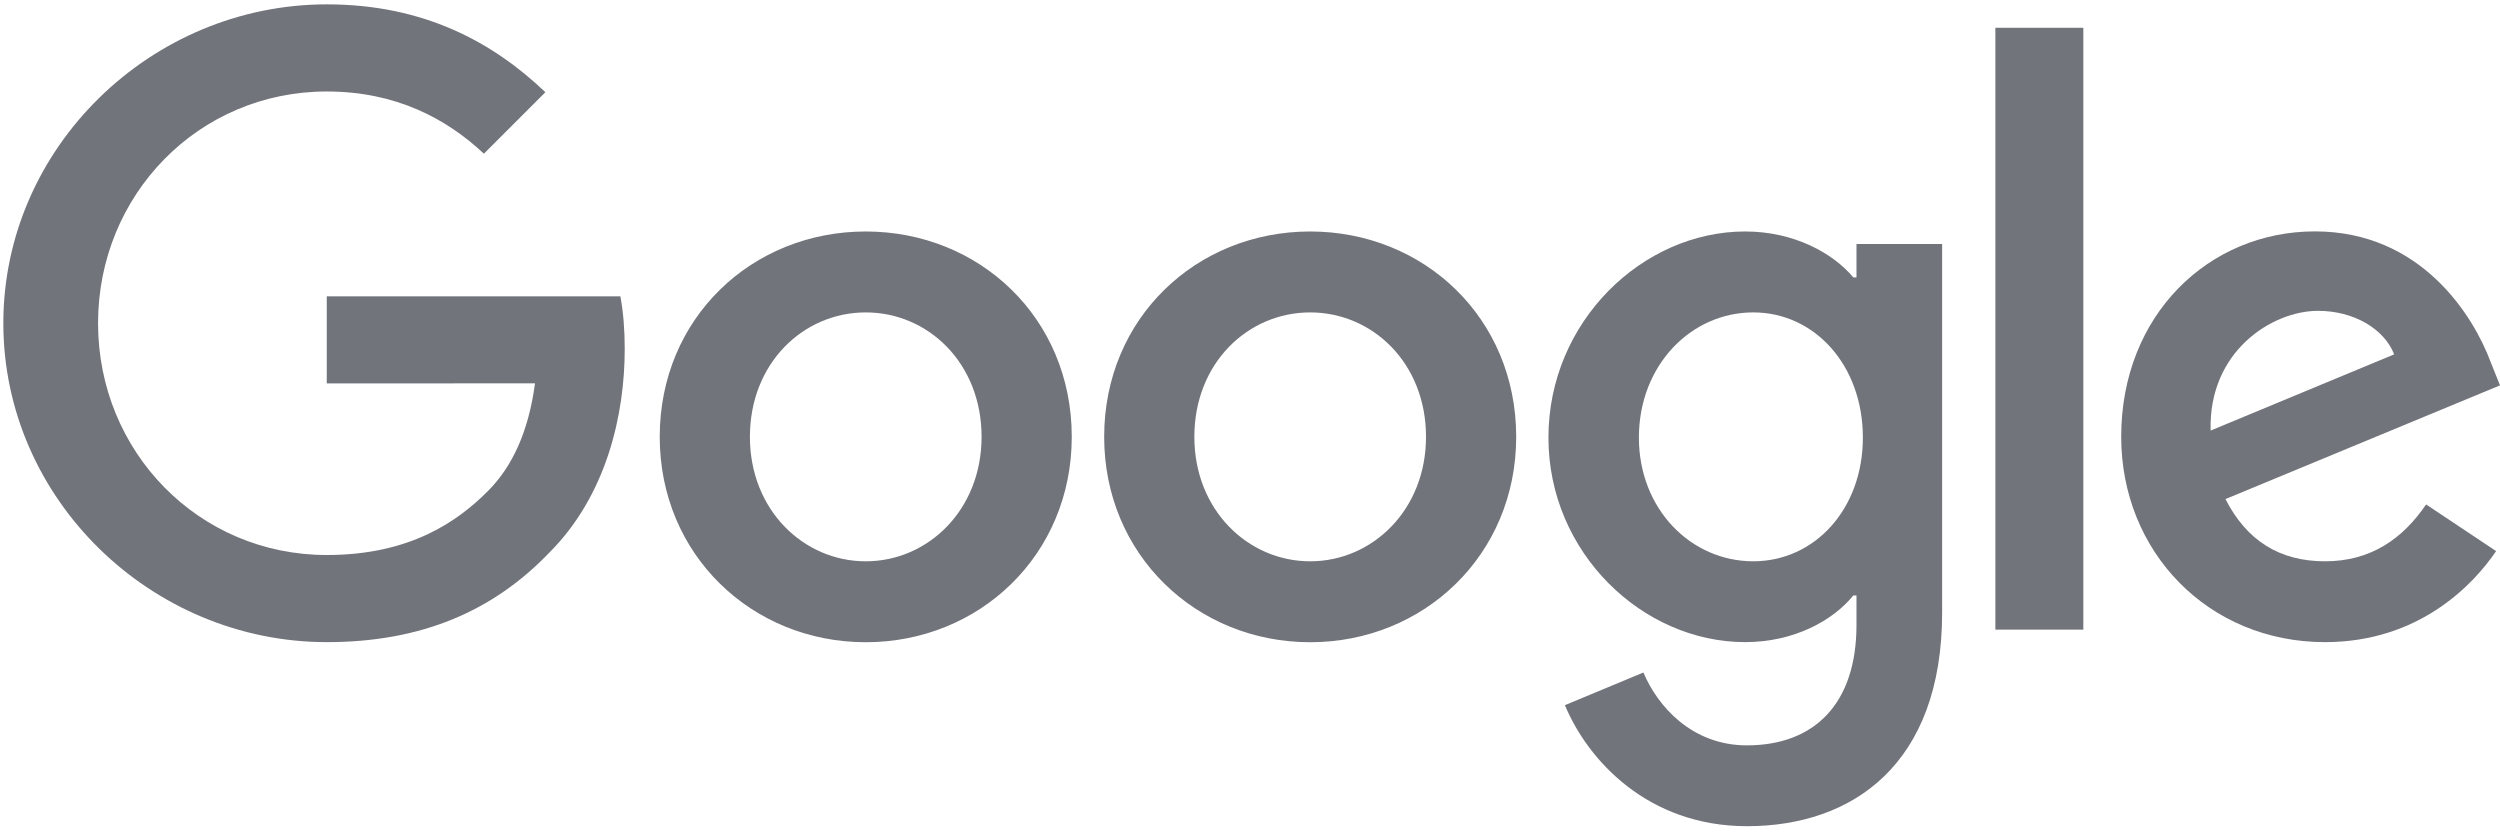
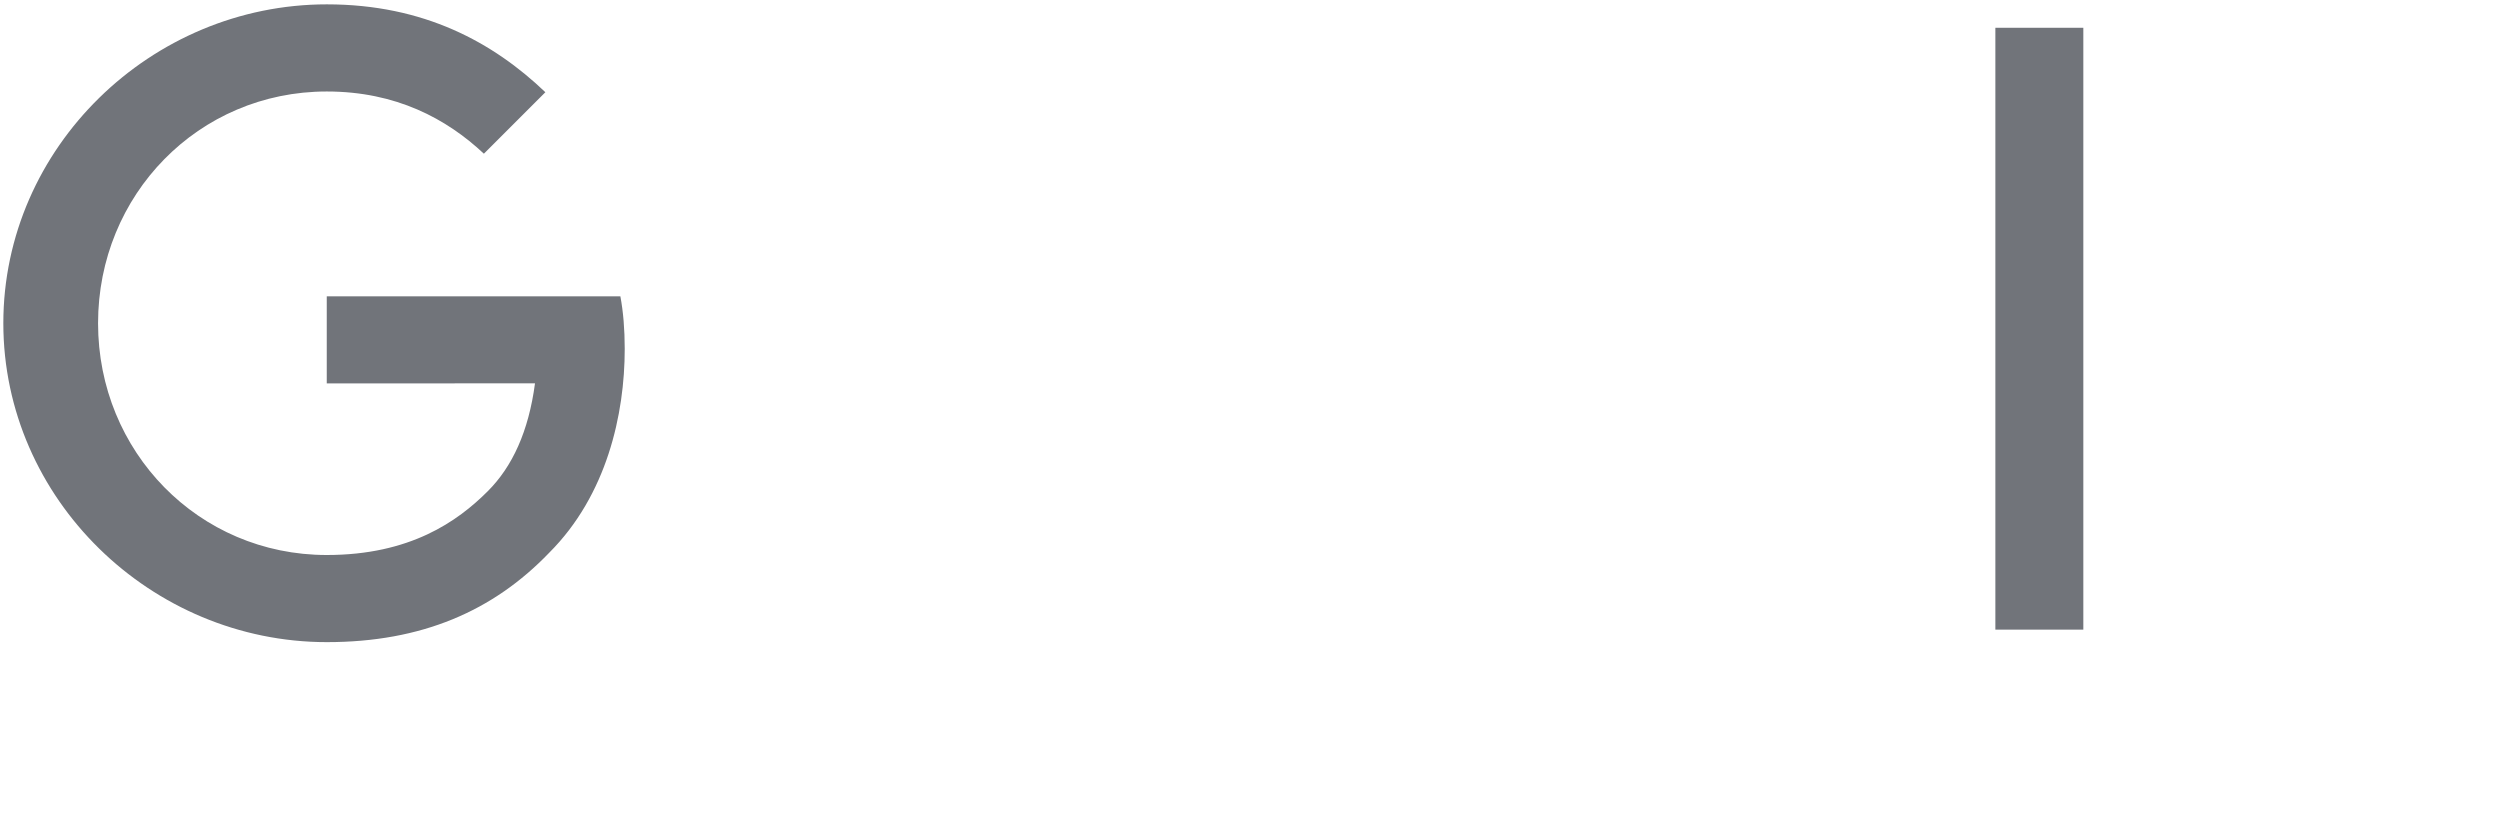
<svg xmlns="http://www.w3.org/2000/svg" width="300" height="100" version="1.1" viewBox="0 0 300 100">
  <g id="Trustmarks" fill="none" fill-rule="evenodd" stroke="none" stroke-width="1">
    <g id="Grey" fill="#71747a" fill-rule="nonzero" transform="translate(0 -383)">
      <g id="Google_2015_logo-Copy" transform="translate(0 383)">
-         <path id="Shape" d="M128.611 52.422c0 14.19-11.1 24.645-24.722 24.645-13.622 0-24.722-10.456-24.722-24.645 0-14.289 11.1-24.644 24.722-24.644 13.622 0 24.722 10.355 24.722 24.644Zm-10.822 0c0-8.866-6.433-14.933-13.9-14.933-7.467 0-13.9 6.067-13.9 14.933 0 8.778 6.433 14.934 13.9 14.934 7.467 0 13.9-6.167 13.9-14.934ZM181.944 52.422c0 14.19-11.1 24.645-24.722 24.645-13.622 0-24.722-10.456-24.722-24.645 0-14.278 11.1-24.644 24.722-24.644 13.622 0 24.722 10.355 24.722 24.644Zm-10.822 0c0-8.866-6.433-14.933-13.9-14.933-7.466 0-13.9 6.067-13.9 14.933 0 8.778 6.434 14.934 13.9 14.934 7.467 0 13.9-6.167 13.9-14.934ZM233.056 29.267V73.51c0 18.2-10.734 25.633-23.423 25.633-11.944 0-19.133-7.988-21.844-14.522l9.422-3.922c1.678 4.011 5.789 8.744 12.411 8.744 8.122 0 13.156-5.01 13.156-14.444v-3.544h-.378c-2.422 2.988-7.089 5.6-12.978 5.6-12.322 0-23.61-10.734-23.61-24.545 0-13.911 11.288-24.733 23.61-24.733 5.878 0 10.545 2.61 12.978 5.51h.378v-4.01h10.278v-.011Zm-9.512 23.244c0-8.678-5.788-15.022-13.155-15.022-7.467 0-13.722 6.344-13.722 15.022 0 8.589 6.255 14.845 13.722 14.845 7.367 0 13.155-6.256 13.155-14.845Z" />
        <path id="Path" d="M250 3.333v72.223h-10.556V3.333z" />
-         <path id="Shape" d="m291.133 60.533 8.4 5.6c-2.71 4.011-9.244 10.923-20.533 10.923-14 0-24.456-10.823-24.456-24.645 0-14.655 10.545-24.644 23.245-24.644 12.789 0 19.044 10.177 21.089 15.677l1.122 2.8-32.944 13.645c2.522 4.944 6.444 7.467 11.944 7.467 5.511 0 9.333-2.712 12.133-6.823Zm-25.855-8.866 22.022-9.145c-1.211-3.078-4.856-5.222-9.144-5.222-5.5 0-13.156 4.856-12.878 14.367Z" />
        <path id="Path" d="M39.211 46.011V35.556h35.233c.345 1.822.523 3.977.523 6.31 0 7.845-2.145 17.545-9.056 24.456-6.722 7-15.311 10.734-26.689 10.734C18.133 77.056.4 59.878.4 38.789.4 17.7 18.133.522 39.222.522 50.89.522 59.2 5.1 65.444 11.067l-7.377 7.377c-4.478-4.2-10.545-7.466-18.856-7.466-15.4 0-27.444 12.41-27.444 27.81 0 15.4 12.044 27.812 27.444 27.812 9.989 0 15.678-4.011 19.322-7.656C61.49 55.99 63.433 51.767 64.2 46l-24.989.011Z" />
      </g>
    </g>
  </g>
</svg>